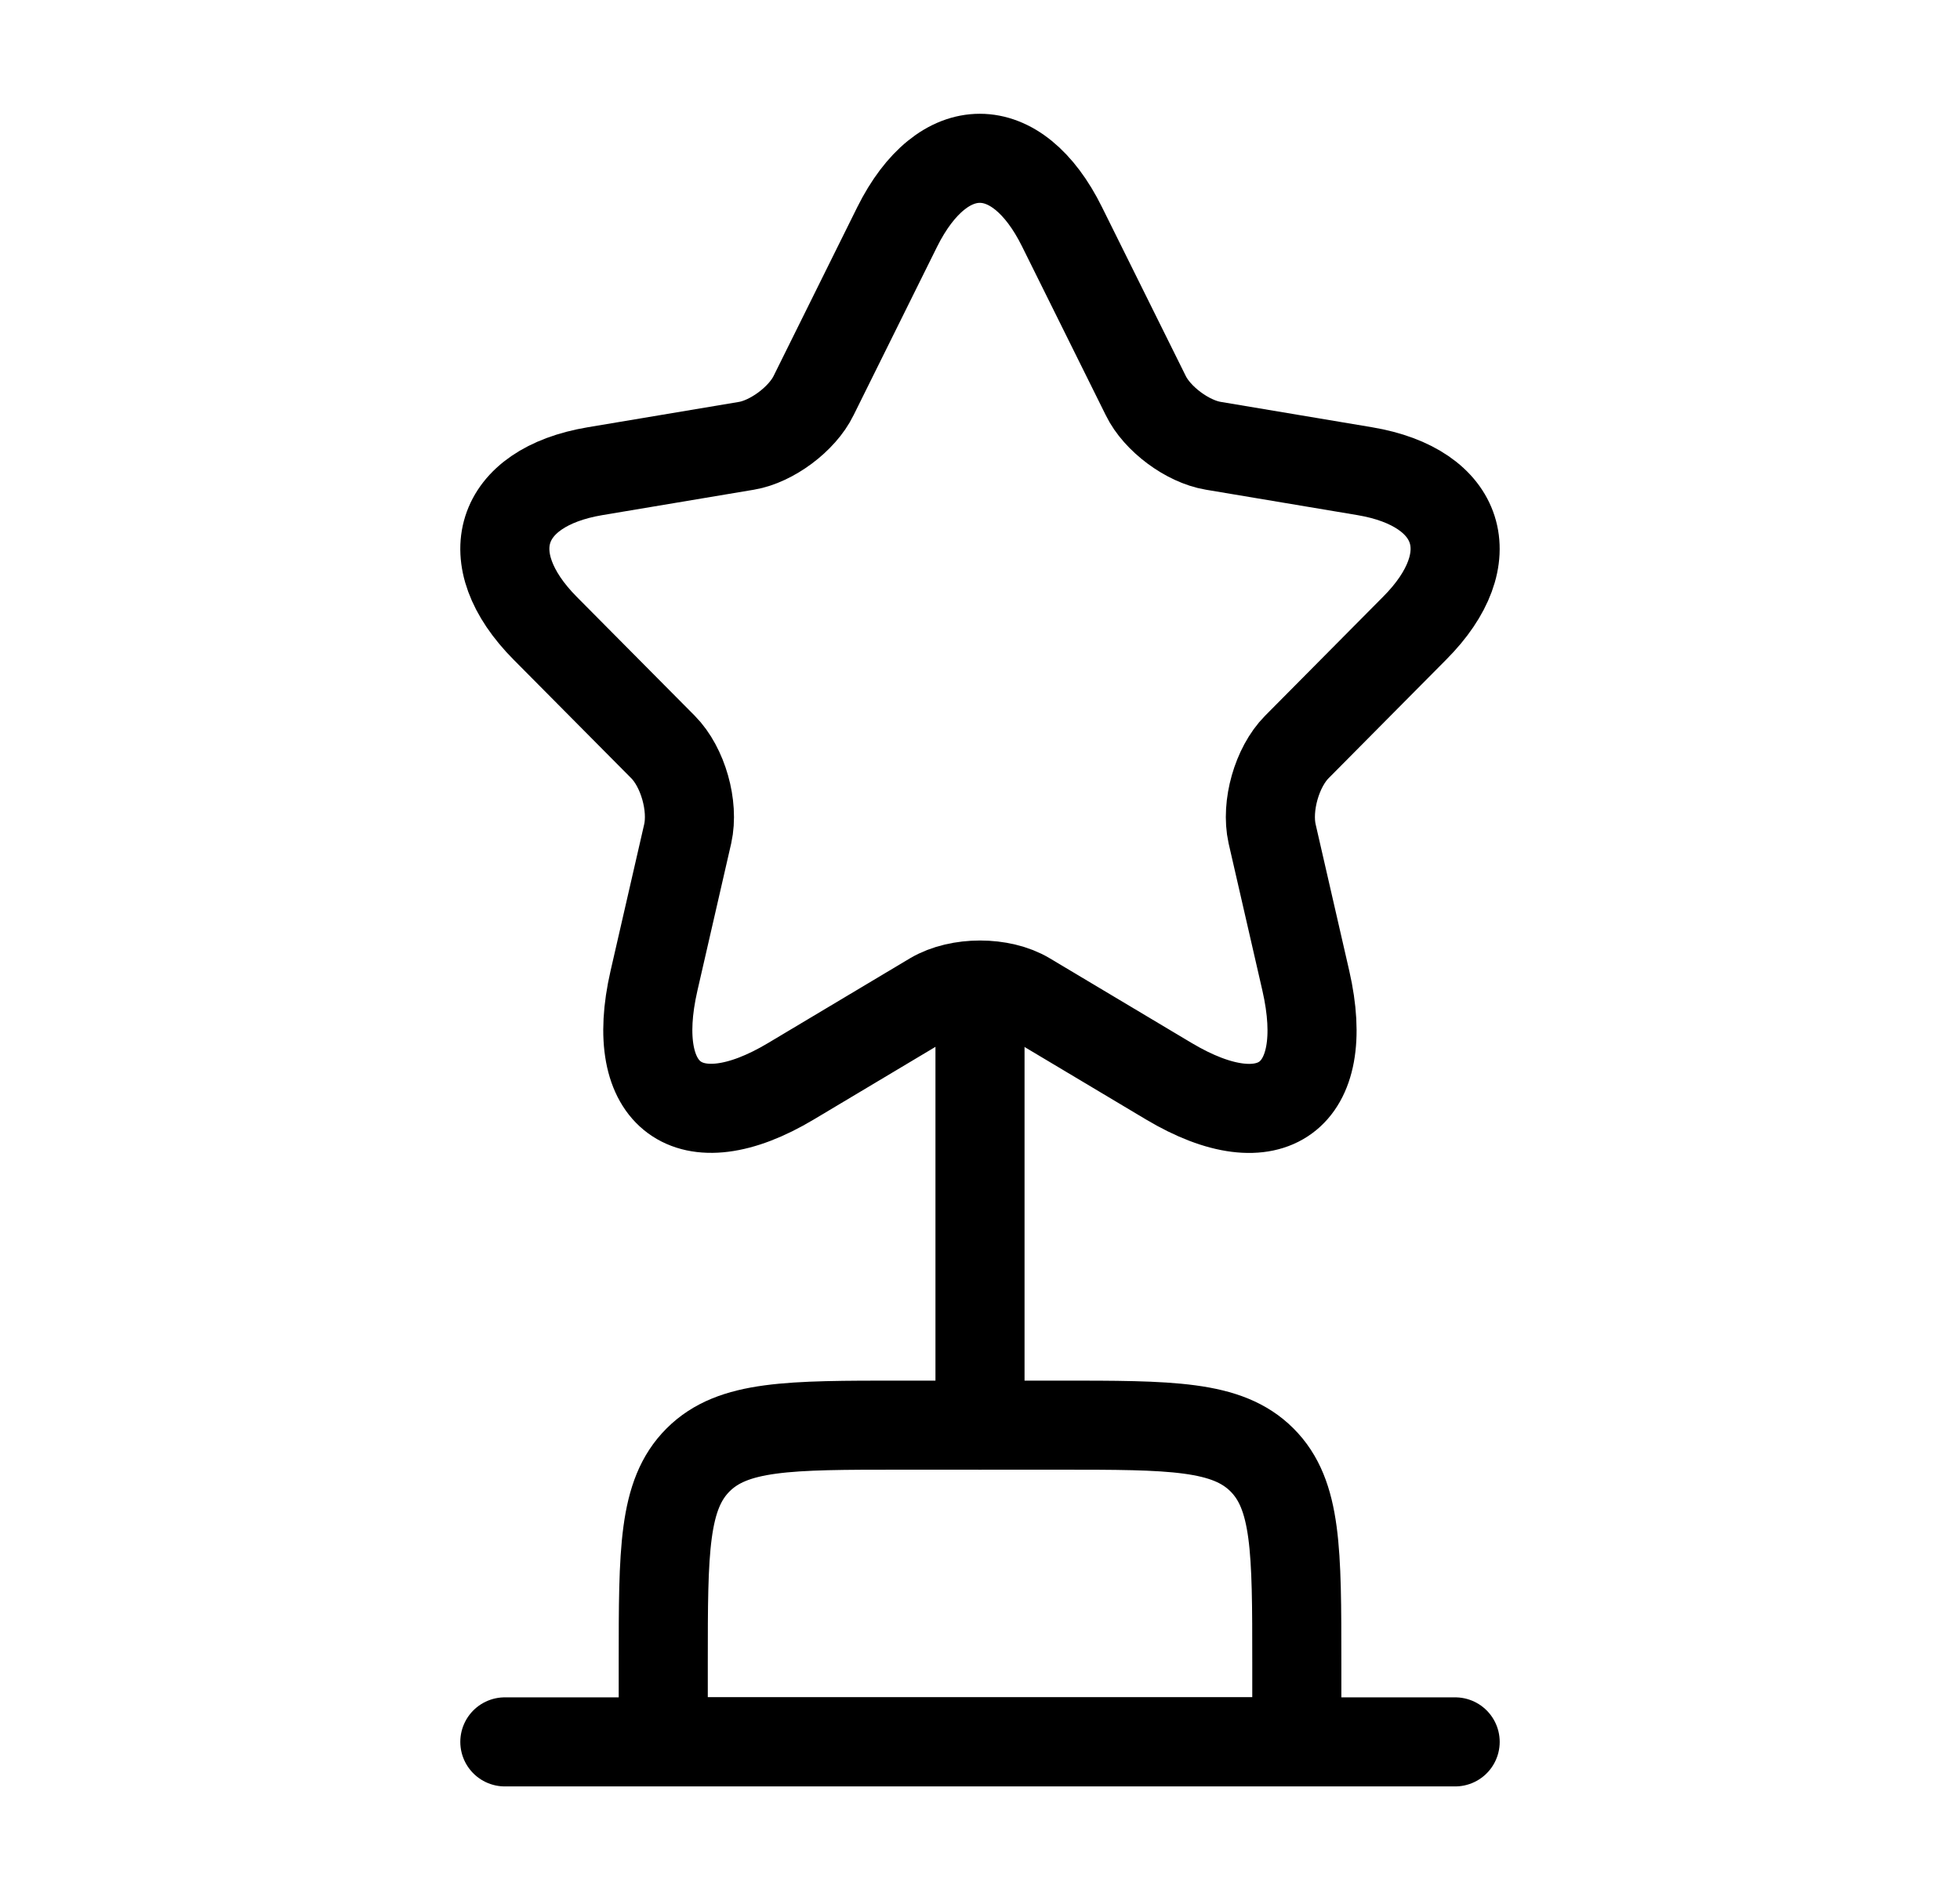
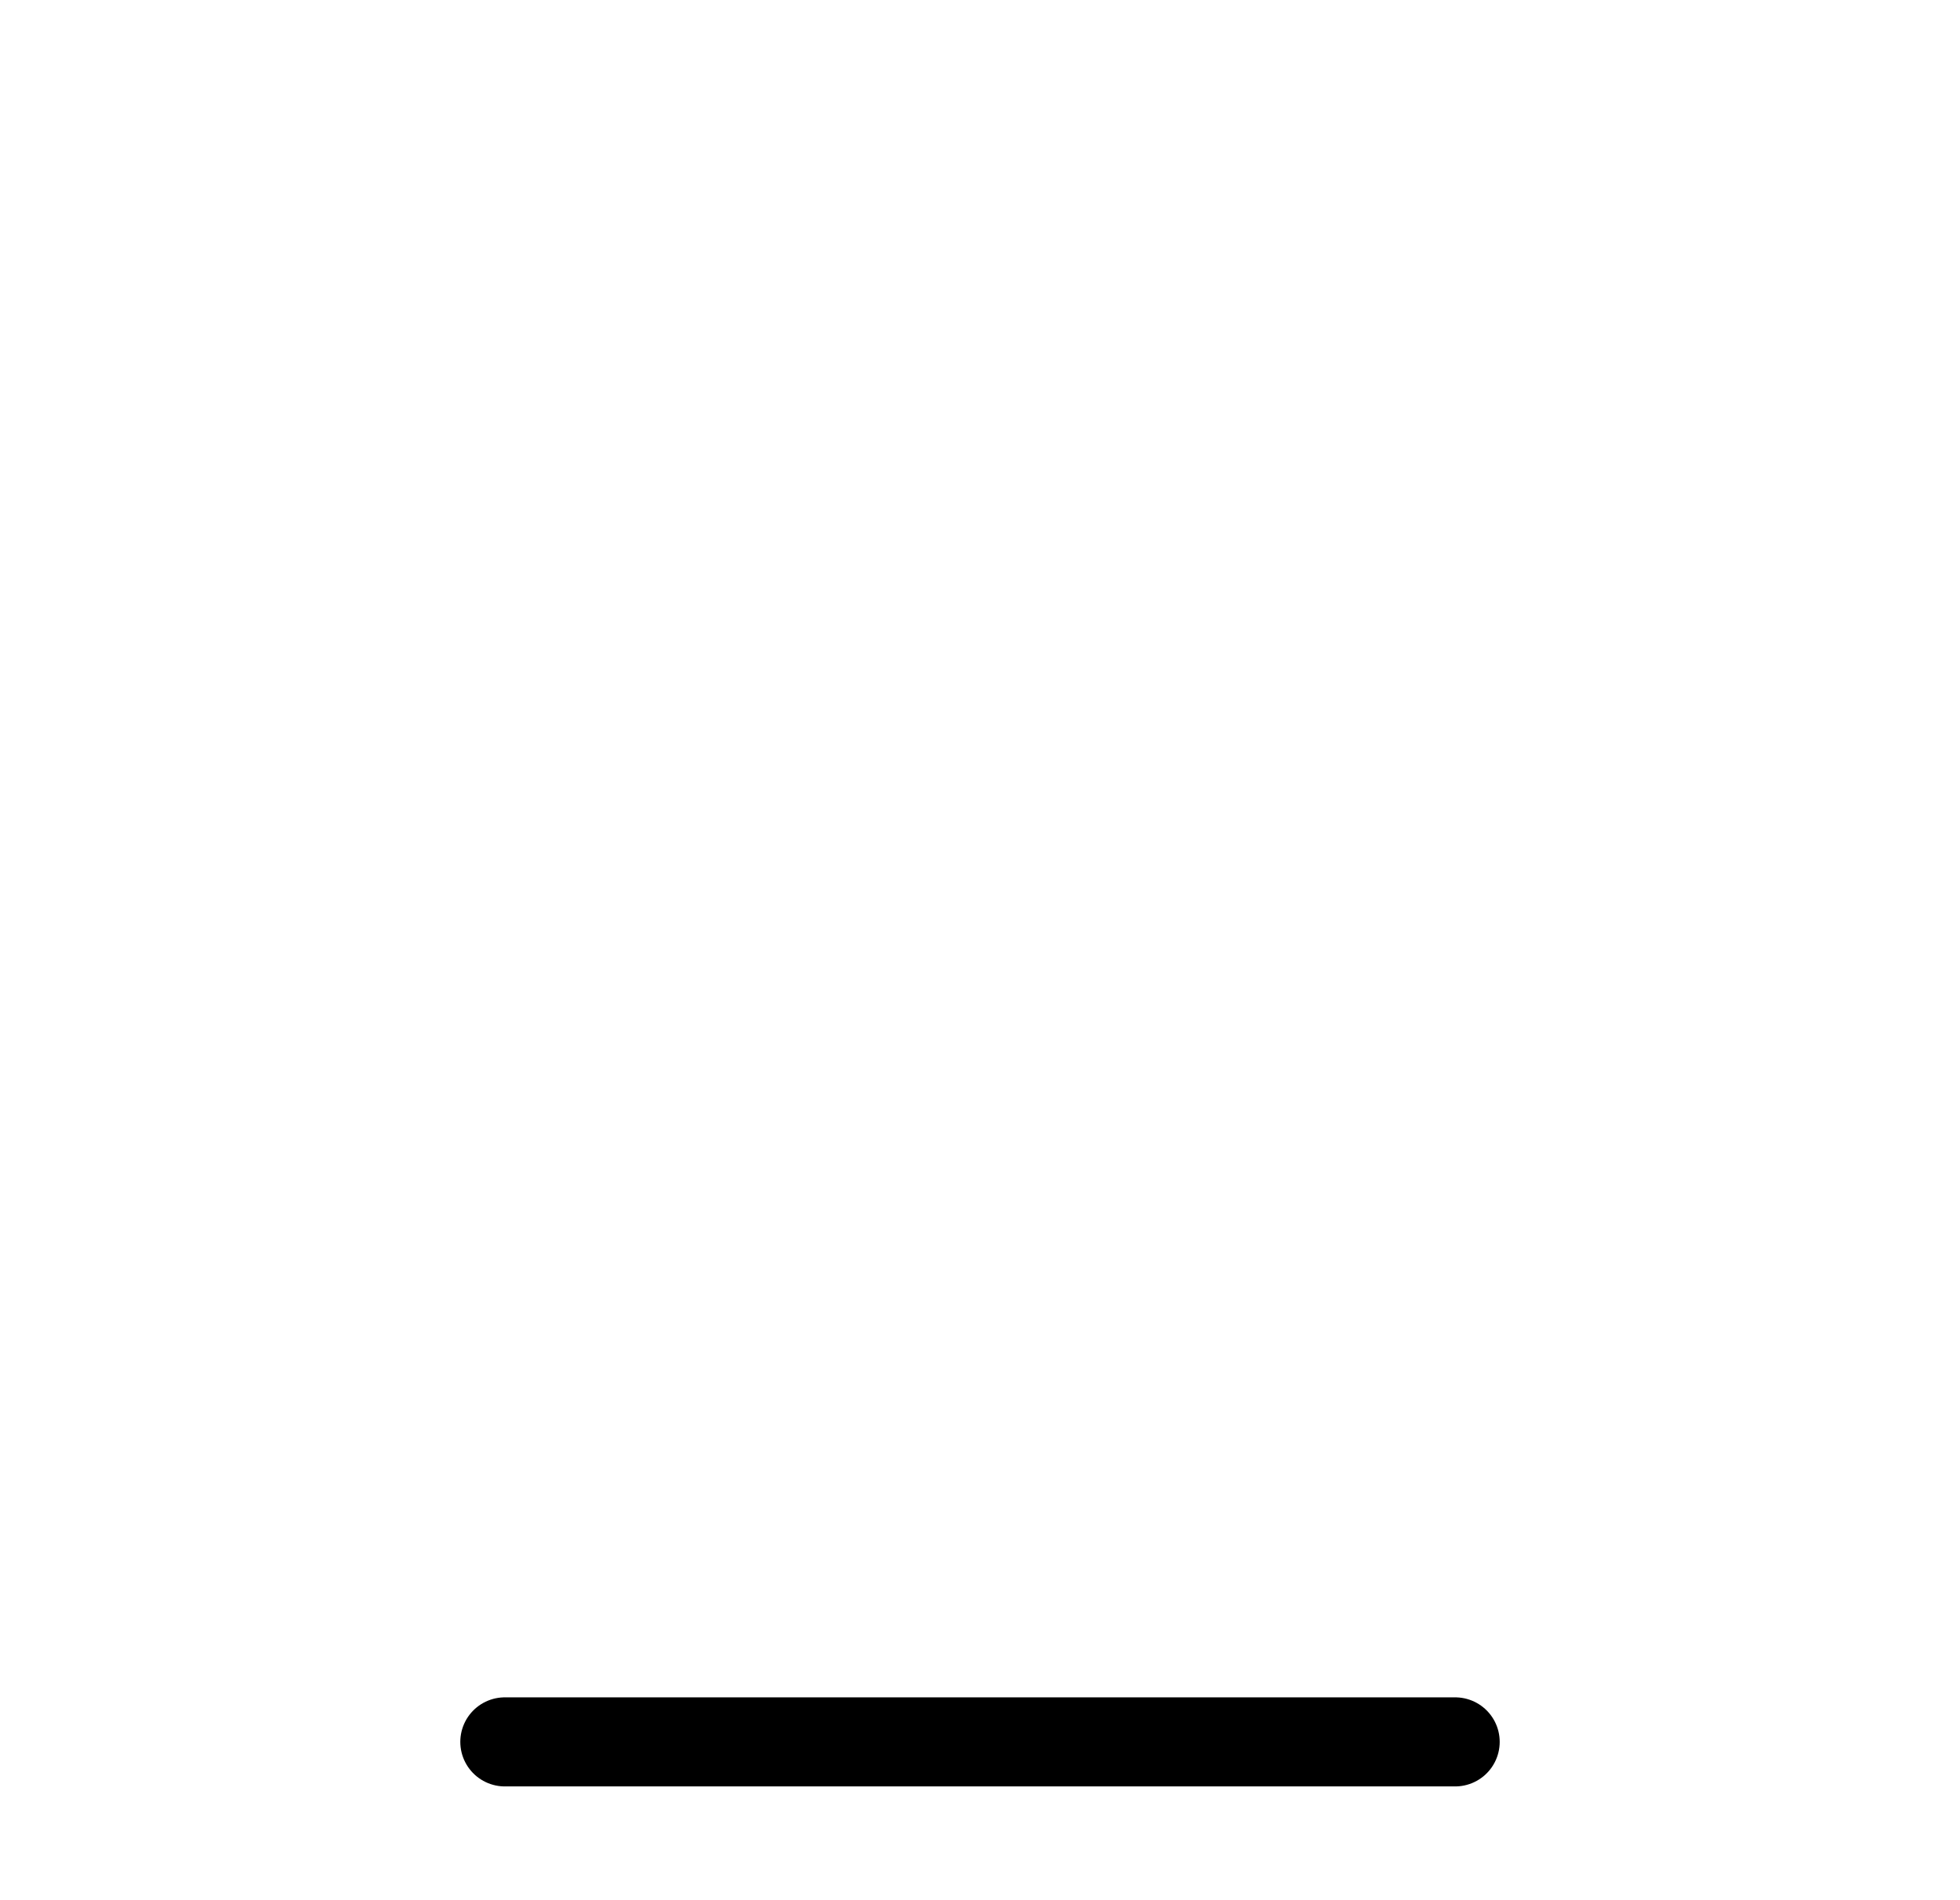
<svg xmlns="http://www.w3.org/2000/svg" width="33" height="32" viewBox="0 0 33 32" fill="none">
  <g id="Frame">
-     <path id="Vector" d="M11.167 28C11.167 26.114 11.167 25.172 11.753 24.586C12.339 24 13.281 24 15.167 24H17.834C19.719 24 20.662 24 21.248 24.586C21.834 25.172 21.834 26.114 21.834 28V29.333H11.167V28Z" stroke="black" stroke-width="1.5" stroke-linecap="round" stroke-linejoin="round" />
-     <path id="Vector_2" d="M16.5 17.334V24.001" stroke="black" stroke-width="1.5" stroke-linecap="round" stroke-linejoin="round" />
    <path id="Vector_3" d="M8.5 29.334H24.5" stroke="black" stroke-width="1.5" stroke-linecap="round" stroke-linejoin="round" />
-     <path id="Vector_4" d="M17.882 3.821L19.29 6.66C19.482 7.056 19.994 7.435 20.426 7.507L22.978 7.935C24.609 8.209 24.993 9.402 23.817 10.58L21.834 12.58C21.498 12.919 21.314 13.572 21.418 14.04L21.986 16.516C22.434 18.476 21.402 19.234 19.682 18.21L17.29 16.782C16.858 16.524 16.146 16.524 15.706 16.782L13.315 18.21C11.603 19.234 10.563 18.468 11.011 16.516L11.579 14.04C11.683 13.572 11.499 12.919 11.163 12.58L9.179 10.58C8.011 9.402 8.387 8.209 10.019 7.935L12.571 7.507C12.995 7.435 13.507 7.056 13.699 6.66L15.106 3.821C15.874 2.281 17.122 2.281 17.882 3.821Z" stroke="black" stroke-width="1.5" stroke-linecap="round" stroke-linejoin="round" />
  </g>
</svg>